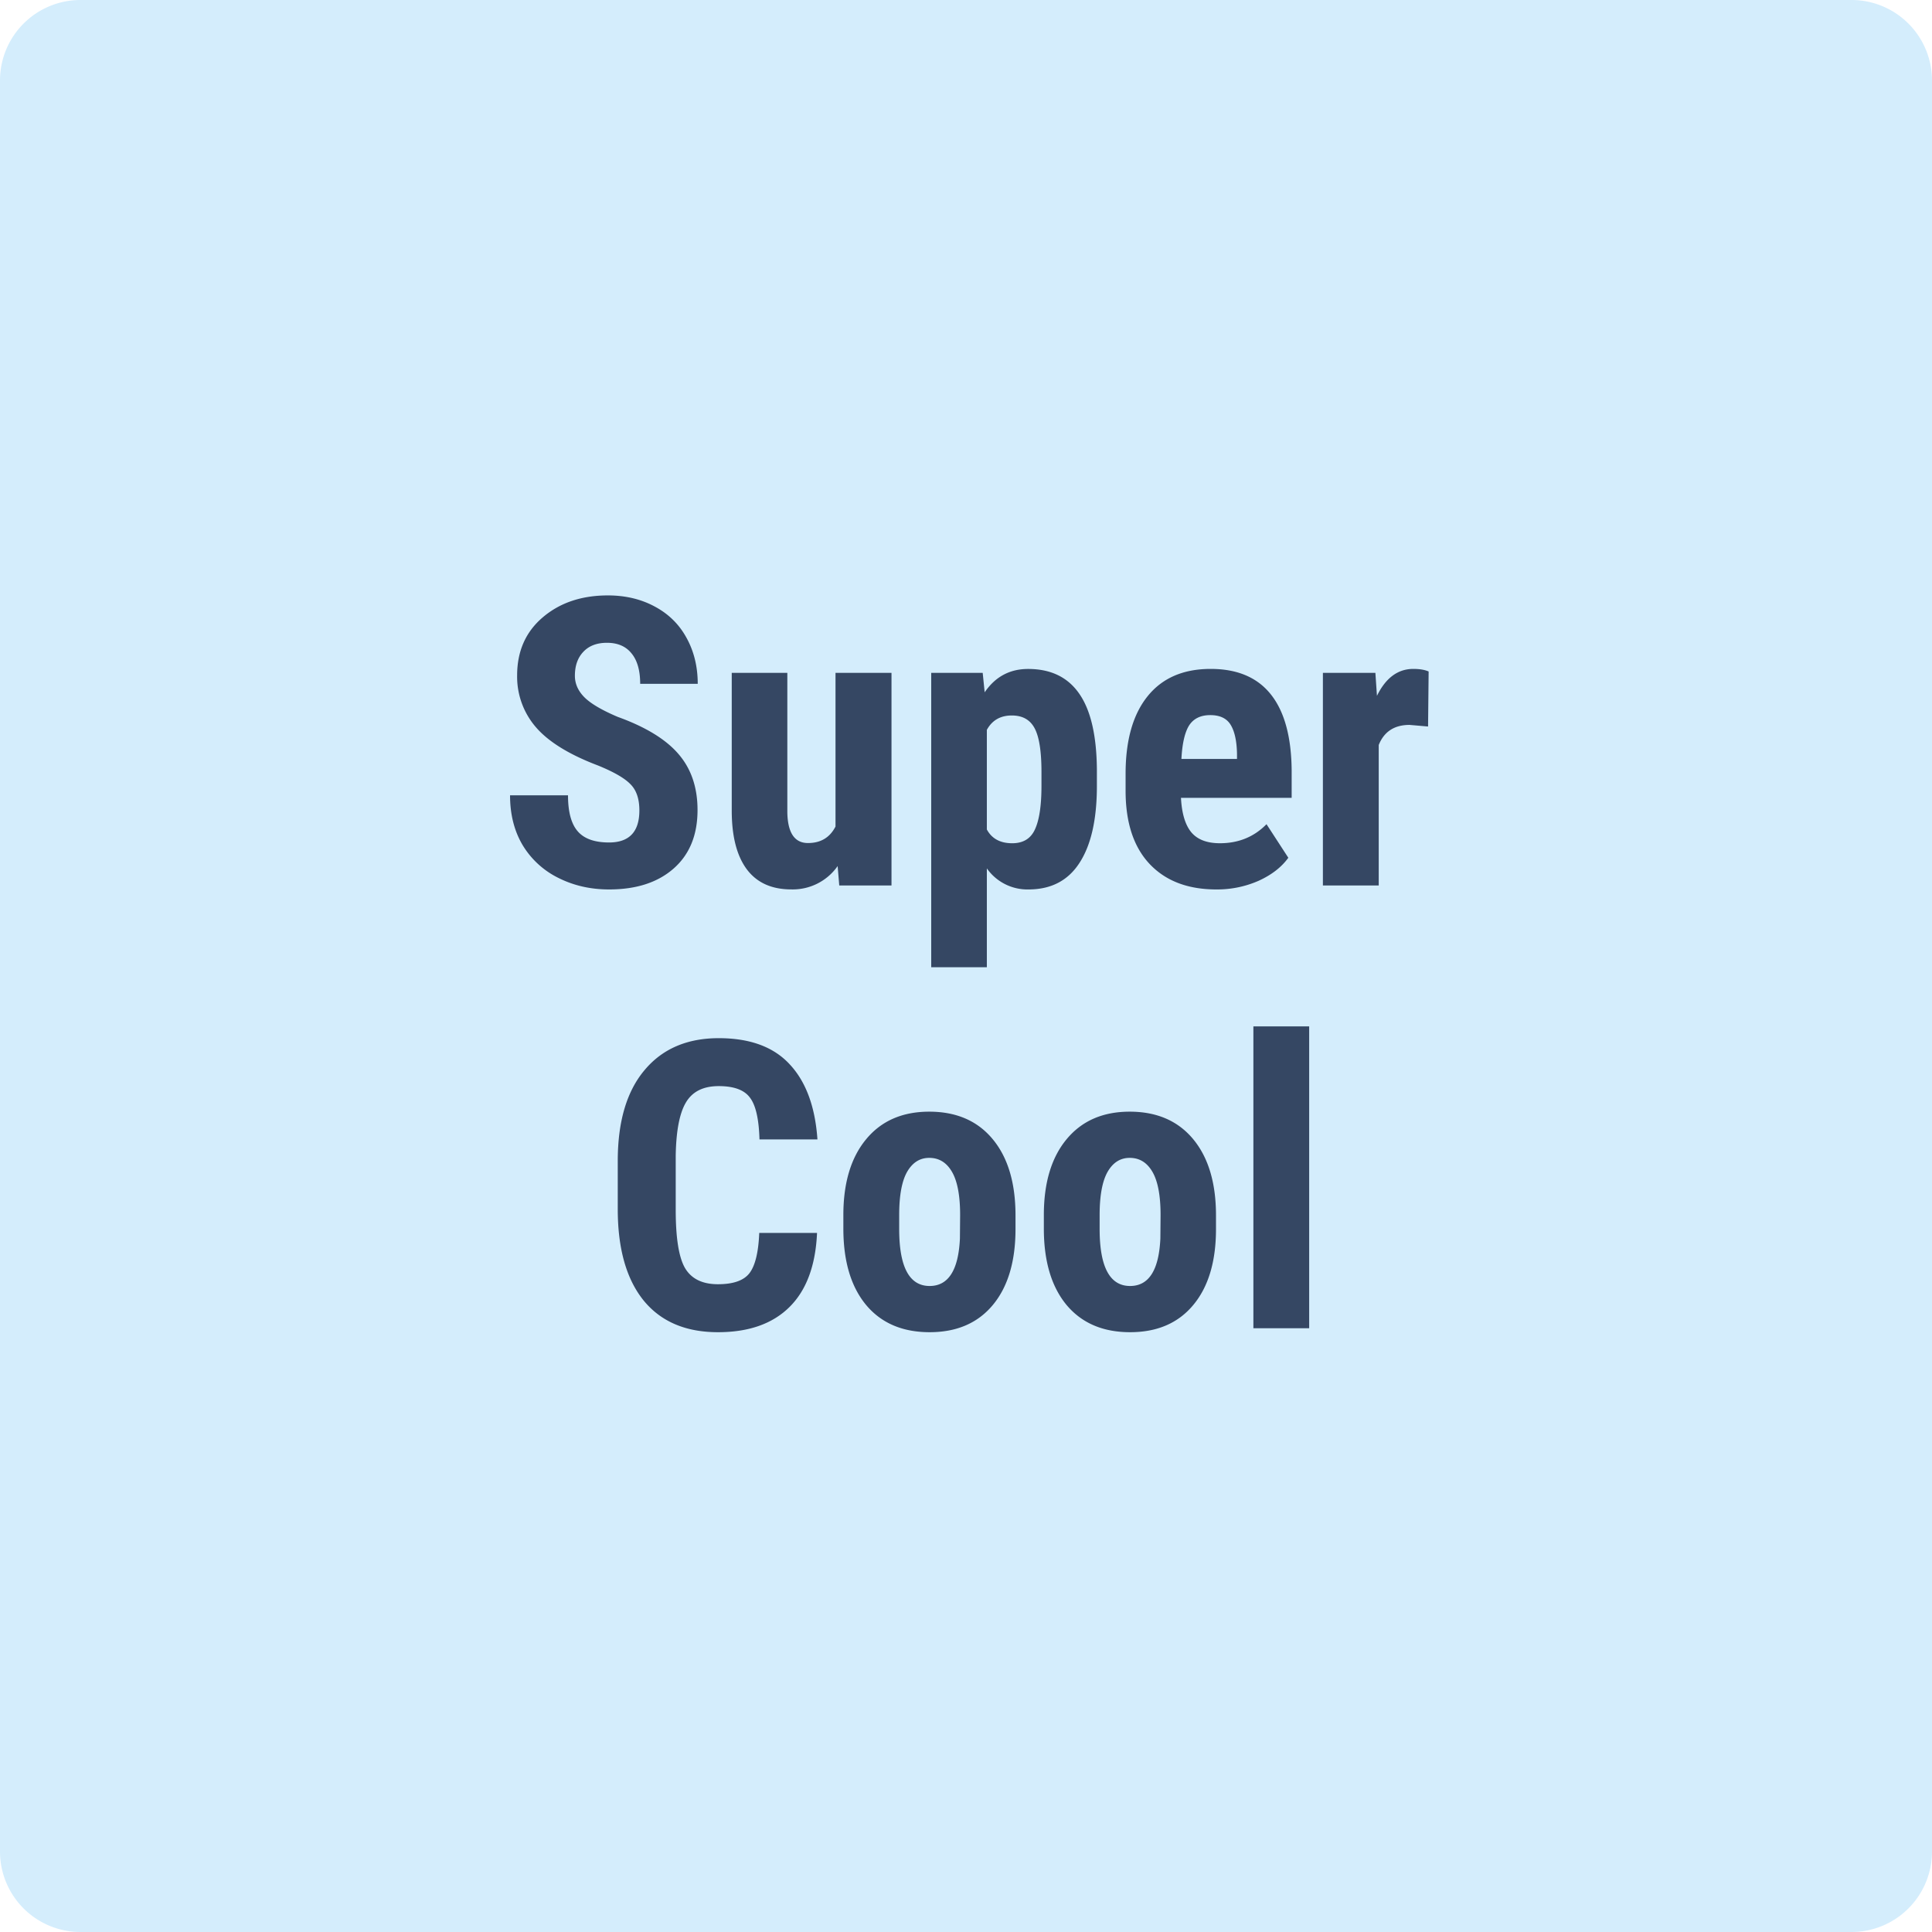
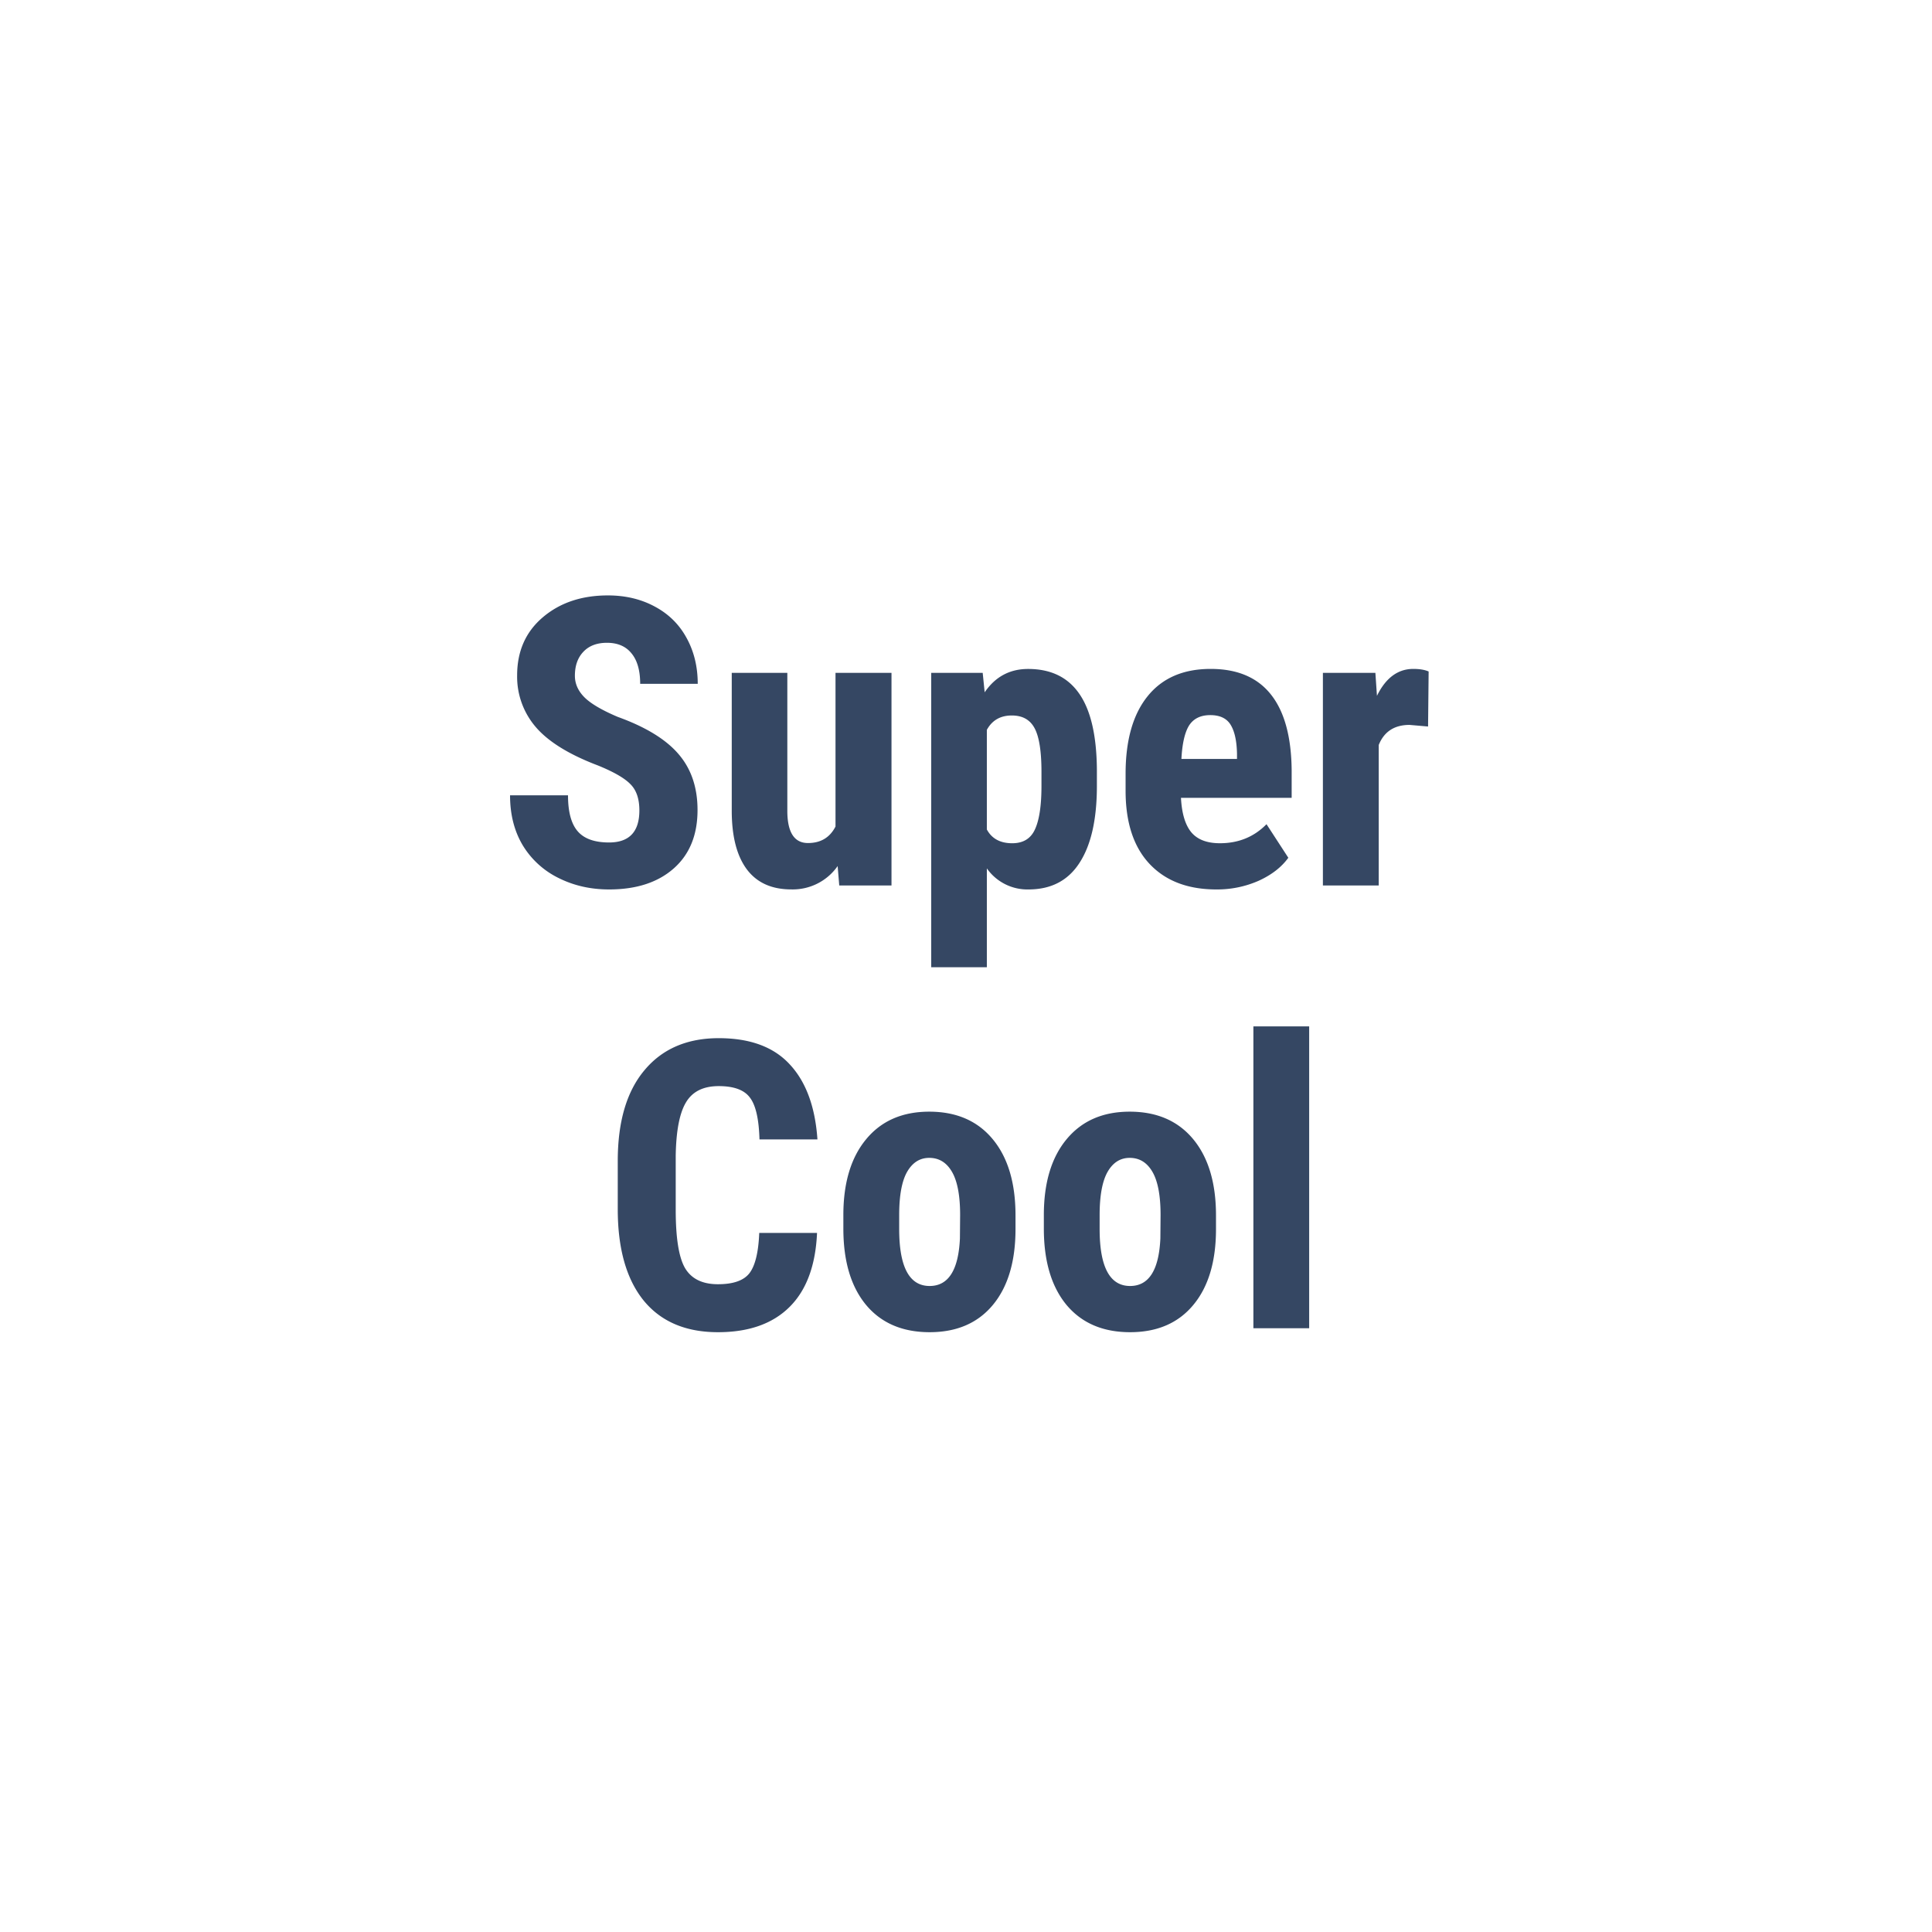
<svg xmlns="http://www.w3.org/2000/svg" width="48" height="48" fill="none" viewBox="0 0 48 48">
-   <path fill="#D4EDFC" d="M0 2a2 2 0 0 1 2-2h44a2 2 0 0 1 2 2v44a2 2 0 0 1-2 2H2a2 2 0 0 1-2-2V2Z" />
  <path fill="#354763" d="M15.885 20.135c0-.29-.075-.508-.225-.655-.146-.15-.415-.304-.806-.463-.712-.27-1.225-.586-1.538-.948a1.917 1.917 0 0 1-.468-1.289c0-.599.211-1.079.634-1.44.427-.365.967-.547 1.622-.547.436 0 .825.093 1.166.278.342.183.604.441.787.777.185.335.278.716.278 1.142h-1.43c0-.332-.072-.584-.215-.757-.14-.175-.344-.263-.61-.263-.252 0-.447.075-.587.224-.14.147-.21.345-.21.596 0 .195.078.373.235.532.156.157.432.32.83.489.693.25 1.196.558 1.508.922.316.365.474.829.474 1.392 0 .619-.197 1.102-.59 1.45-.395.349-.93.523-1.607.523-.46 0-.877-.095-1.255-.284a2.14 2.14 0 0 1-.889-.81c-.211-.352-.317-.767-.317-1.245h1.44c0 .41.08.708.24.893.16.186.42.279.78.279.502 0 .753-.266.753-.796ZM20.811 21.517a1.36 1.36 0 0 1-1.152.58c-.485 0-.853-.165-1.103-.497-.251-.336-.376-.822-.376-1.46v-3.423h1.381v3.457c.007.514.178.771.513.771.316 0 .544-.136.684-.41v-3.818h1.391V22h-1.298l-.04-.483ZM27.252 19.524c0 .83-.143 1.467-.43 1.91-.283.442-.706.664-1.27.664a1.23 1.23 0 0 1-1.034-.523v2.456h-1.382v-7.314h1.279l.049.483c.264-.387.623-.58 1.079-.58.563 0 .986.204 1.27.614.286.41.432 1.039.439 1.885v.405Zm-1.377-.346c0-.511-.057-.873-.17-1.084-.112-.212-.3-.318-.567-.318-.284 0-.49.12-.62.357v2.475c.123.228.333.342.63.342.273 0 .462-.115.566-.346.107-.232.161-.591.161-1.08v-.346ZM30.22 22.098c-.709 0-1.262-.212-1.66-.635-.397-.423-.595-1.029-.595-1.817v-.42c0-.833.182-1.476.547-1.928.364-.453.887-.679 1.567-.679.664 0 1.164.213 1.5.64.334.423.505 1.051.512 1.885v.678h-2.75c.02.39.107.677.26.86.153.179.389.268.708.268.462 0 .848-.158 1.157-.473l.542.834c-.17.235-.415.425-.738.572a2.556 2.556 0 0 1-1.05.215Zm-.868-3.242h1.381v-.128c-.006-.315-.058-.555-.156-.717-.098-.163-.267-.244-.508-.244-.24 0-.416.086-.527.258-.107.173-.17.45-.19.83ZM35.48 18.05l-.46-.04c-.377 0-.633.167-.766.499V22h-1.387v-5.283h1.304l.039.571c.218-.446.52-.669.903-.669.157 0 .284.021.381.064l-.014 1.367ZM20.299 30.632c-.036.81-.264 1.424-.684 1.84-.42.417-1.012.626-1.777.626-.804 0-1.421-.264-1.85-.791-.427-.531-.64-1.286-.64-2.266v-1.196c0-.977.221-1.729.664-2.256.442-.53 1.058-.796 1.845-.796.775 0 1.363.216 1.763.65.404.432.633 1.054.689 1.865h-1.44c-.014-.502-.092-.847-.235-1.035-.14-.193-.399-.289-.777-.289-.384 0-.655.135-.815.406-.16.267-.244.708-.254 1.323v1.343c0 .706.078 1.191.235 1.455.159.263.43.395.815.395.377 0 .638-.09.781-.273.143-.186.225-.52.244-1.001H20.3ZM20.953 30.188c0-.801.189-1.43.567-1.885.377-.456.9-.684 1.567-.684.674 0 1.2.228 1.577.684.378.456.566 1.087.566 1.894v.337c0 .804-.187 1.433-.561 1.885-.374.452-.899.679-1.572.679-.677 0-1.205-.227-1.582-.68-.375-.455-.562-1.086-.562-1.894v-.337Zm1.387.346c0 .944.252 1.416.757 1.416.465 0 .716-.394.752-1.181l.005-.581c0-.482-.067-.839-.2-1.07-.134-.234-.323-.351-.567-.351-.235 0-.418.117-.552.351-.13.231-.195.588-.195 1.07v.346ZM25.934 30.188c0-.801.188-1.43.566-1.885.378-.456.9-.684 1.567-.684.674 0 1.2.228 1.578.684.377.456.566 1.087.566 1.894v.337c0 .804-.187 1.433-.562 1.885-.374.452-.898.679-1.572.679-.677 0-1.204-.227-1.582-.68-.374-.455-.561-1.086-.561-1.894v-.337Zm1.386.346c0 .944.253 1.416.757 1.416.466 0 .716-.394.752-1.181l.005-.581c0-.482-.067-.839-.2-1.07-.134-.234-.323-.351-.567-.351-.234 0-.418.117-.551.351-.13.231-.196.588-.196 1.07v.346ZM32.525 33H31.14v-7.5h1.386V33Z" />
</svg>